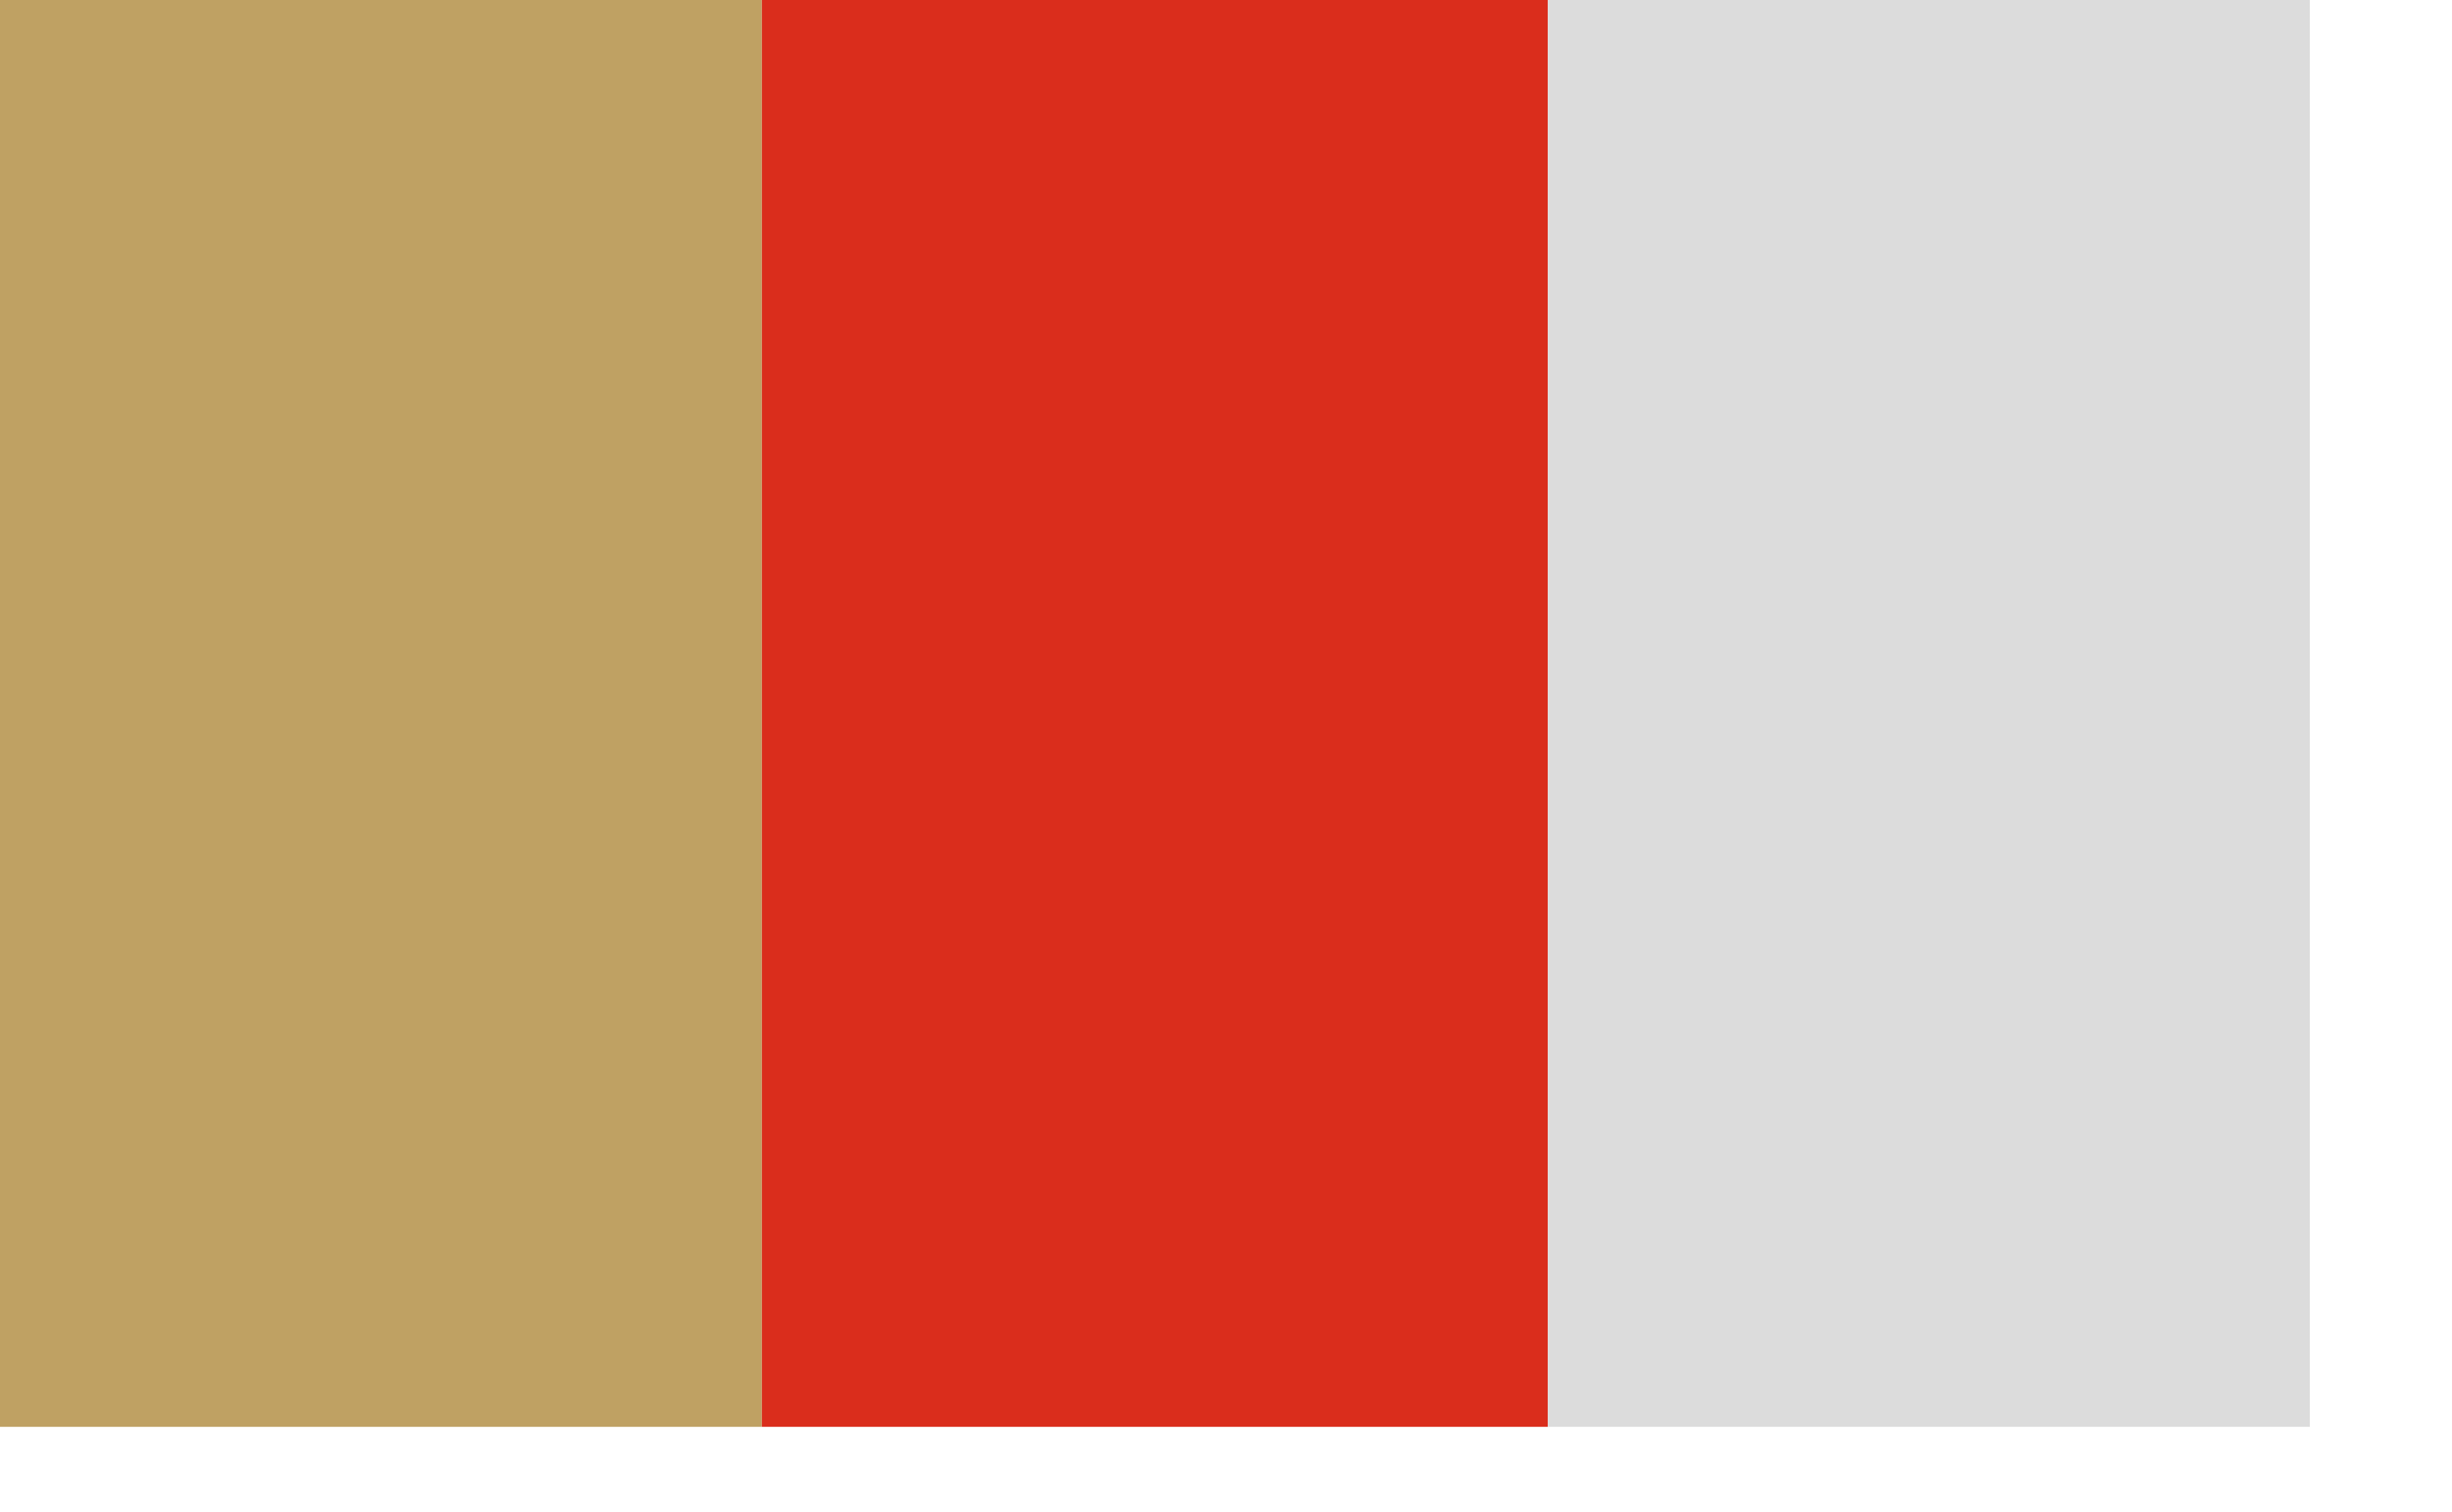
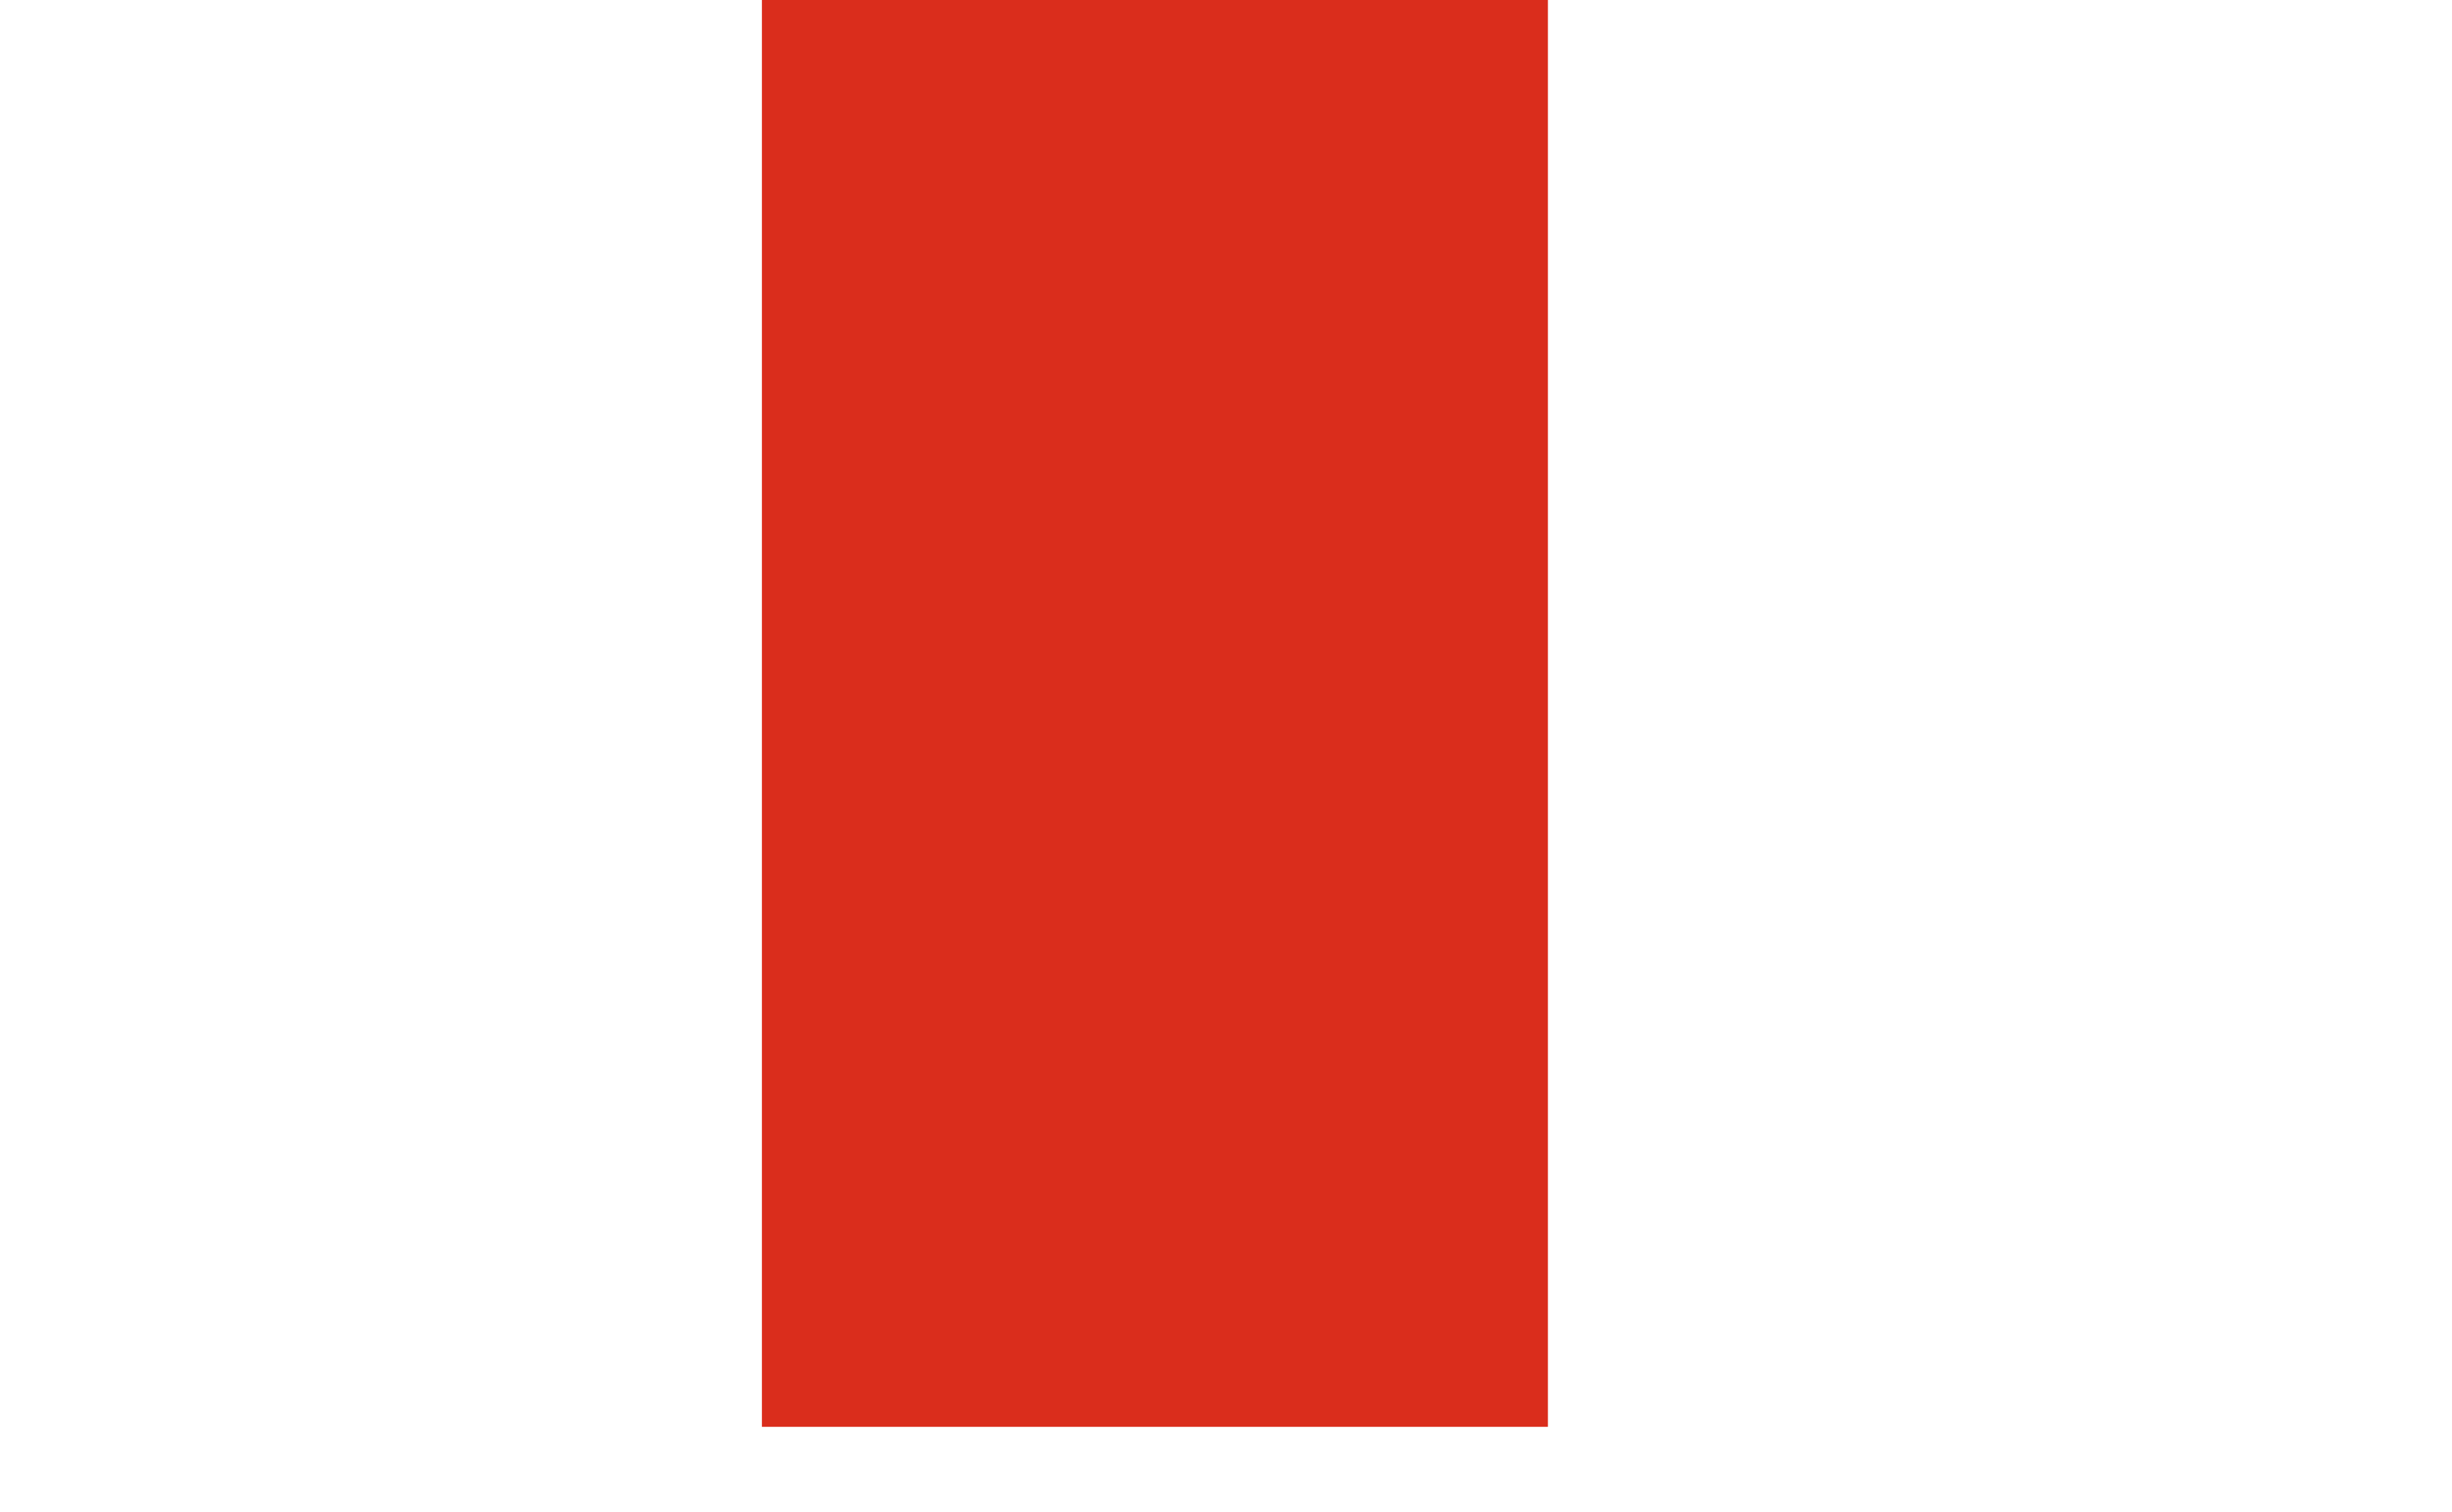
<svg xmlns="http://www.w3.org/2000/svg" xmlns:ns1="http://inkscape.sourceforge.net/DTD/sodipodi-0.dtd" xmlns:ns2="http://www.inkscape.org/namespaces/inkscape" id="svg2833" ns1:version="0.32" ns2:version="0.42+devel" width="600pt" height="370pt" ns1:docbase="D:\Inkscape-rysunki\nowe" ns1:docname="POL_powiat_nyski_flag.svg" version="1.0">
  <defs id="defs2836" />
  <ns1:namedview ns2:window-height="679" ns2:window-width="751" ns2:pageshadow="2" ns2:pageopacity="0.0" borderopacity="1.0" bordercolor="#666666" pagecolor="#ffffff" id="base" ns2:zoom="0.63560762" ns2:cx="382.29243" ns2:cy="205.95828" ns2:window-x="-3" ns2:window-y="-5" ns2:current-layer="svg2833" />
  <g id="g2848" transform="translate(0,-3.631675e-6)">
-     <rect y="-3.196" x="3.5845744e-006" height="468.843" width="248.581" id="rect2842" style="opacity:1;fill:#bfa163;fill-opacity:1;fill-rule:evenodd;stroke:none;stroke-width:3.543;stroke-linecap:round;stroke-linejoin:miter;stroke-miterlimit:4;stroke-dasharray:none;stroke-dashoffset:0;stroke-opacity:1" />
    <rect transform="scale(-1,1)" style="opacity:1;fill:#da2d1c;fill-opacity:1;fill-rule:evenodd;stroke:none;stroke-width:3.543;stroke-linecap:round;stroke-linejoin:miter;stroke-miterlimit:4;stroke-dasharray:none;stroke-dashoffset:0;stroke-opacity:1" id="rect2844" width="256.448" height="468.843" x="-505.029" y="-3.196" />
-     <rect y="-3.196" x="505.029" height="468.843" width="248.581" id="rect2846" style="opacity:1;fill:#dcdcdc;fill-opacity:1;fill-rule:evenodd;stroke:none;stroke-width:3.543;stroke-linecap:round;stroke-linejoin:miter;stroke-miterlimit:4;stroke-dasharray:none;stroke-dashoffset:0;stroke-opacity:1" />
  </g>
</svg>